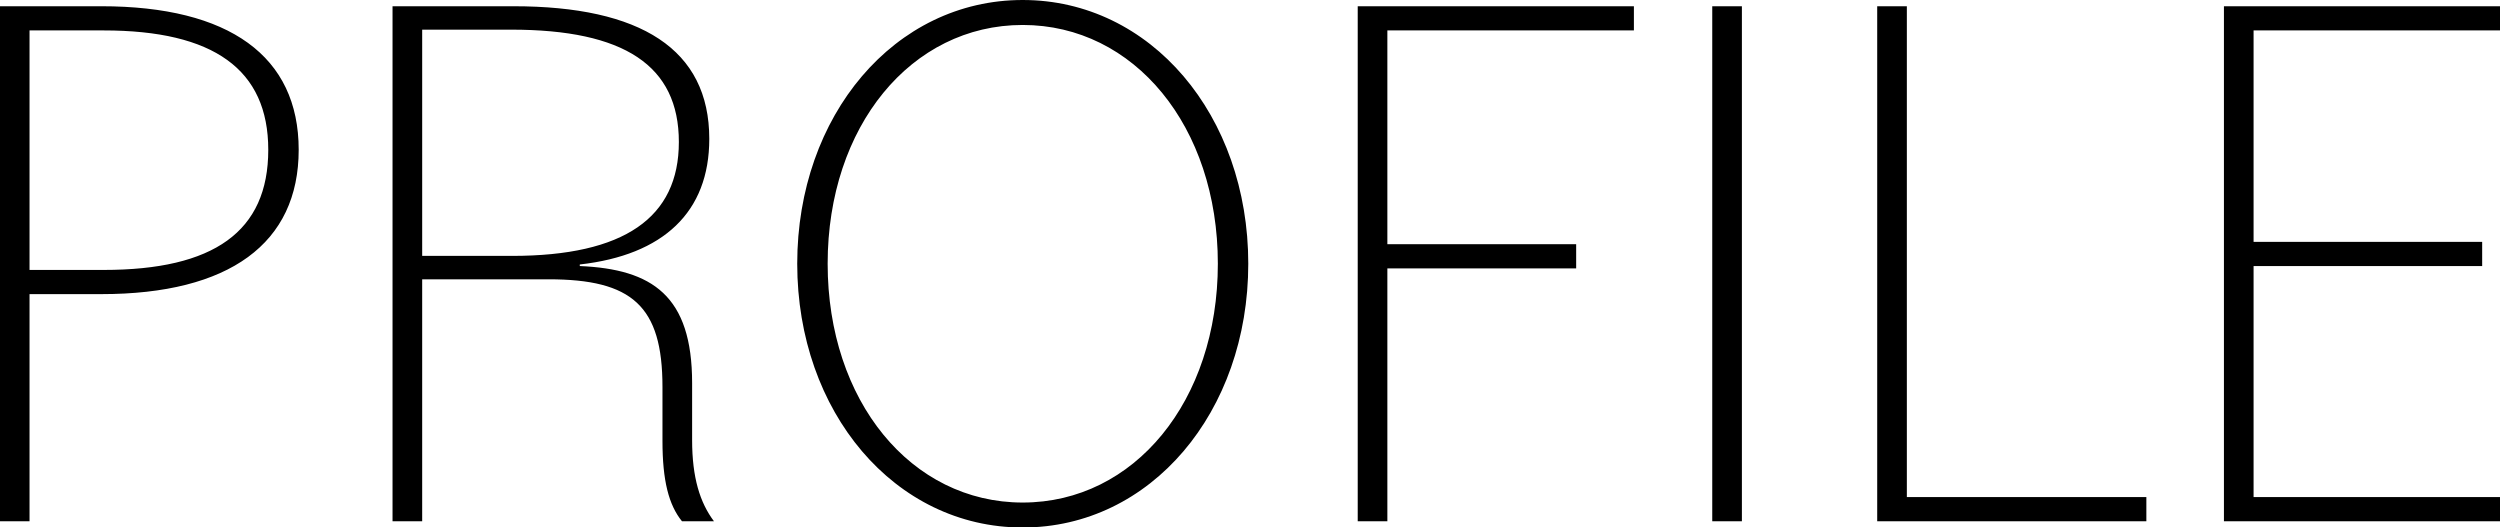
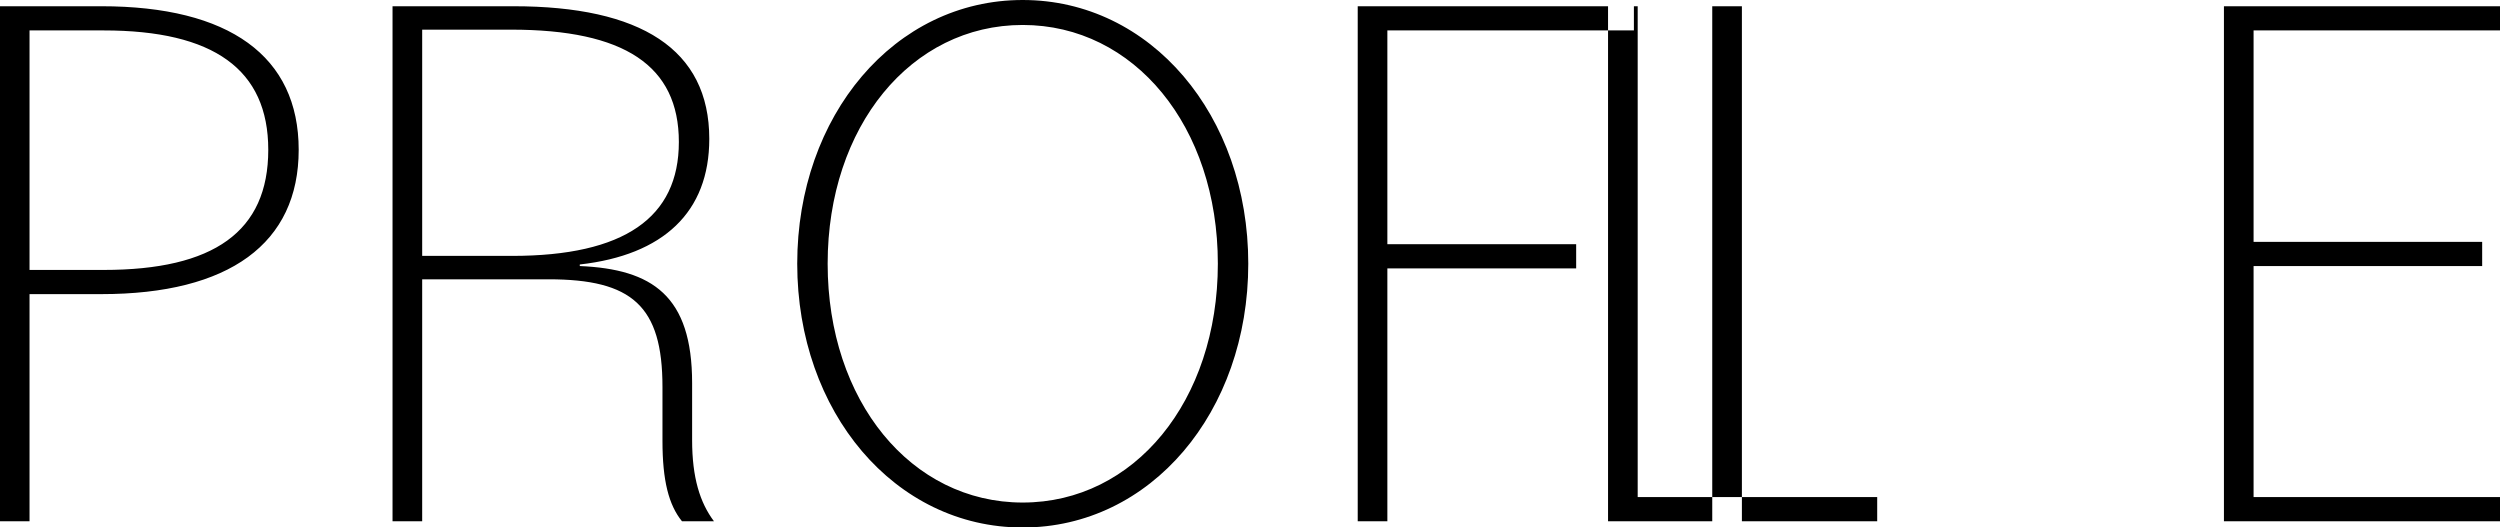
<svg xmlns="http://www.w3.org/2000/svg" width="224.31" height="47.32" viewBox="0 0 224.31 47.32">
  <defs>
    <style>
      .cls-1 {
        fill-rule: evenodd;
      }
    </style>
  </defs>
-   <path id="PROFILE_" data-name="PROFILE " class="cls-1" d="M2600.49,2799.36h2.66v-20.38h6.44c11.48,0,17.71-4.55,17.71-12.95s-6.23-12.88-17.71-12.88h-9.1v46.21Zm9.31-44.04c9.87,0,14.77,3.5,14.77,10.71,0,7.35-4.9,10.78-14.77,10.78h-6.65v-21.49h6.65Zm25.92,44.04h2.66v-21.71h11.34c7.49,0,10.22,2.38,10.22,9.66v4.84c0,3.57.56,5.74,1.75,7.21h2.87c-1.26-1.68-1.96-3.92-1.96-7.28v-5.12c0-7.84-3.57-10.22-10.08-10.5v-0.14c7.49-.84,11.62-4.69,11.62-11.27,0-8.05-6.16-11.9-17.57-11.9h-10.85v46.21Zm10.64-44.11c10.15,0,15.05,3.22,15.05,10.08,0,6.79-4.9,10.22-14.98,10.22h-8.05v-20.3h7.98Zm45.9,44.67c11.49,0,20.24-10.36,20.24-23.67s-8.75-23.66-20.24-23.66-20.23,10.36-20.23,23.66S2680.78,2799.92,2692.26,2799.92Zm0-2.24c-10.01,0-17.5-9.11-17.5-21.43s7.49-21.42,17.5-21.42,17.51,9.1,17.51,21.42S2702.27,2797.68,2692.26,2797.68Zm30.06,1.68h2.66v-22.69h16.94v-2.17h-16.94v-19.18h22.12v-2.17h-24.78v46.21Zm31.81,0h2.66v-46.21h-2.66v46.21Zm14.8,0h24.15v-2.17h-21.49v-44.04h-2.66v46.21Zm31.11,0h24.78v-2.17H2802.7v-20.73h20.51v-2.17H2802.7v-18.97h22.12v-2.17h-24.78v46.21Z" transform="translate(-2600.5 -2752.59)" />
+   <path id="PROFILE_" data-name="PROFILE " class="cls-1" d="M2600.49,2799.36h2.66v-20.38h6.44c11.48,0,17.71-4.55,17.71-12.95s-6.23-12.88-17.71-12.88h-9.1v46.21Zm9.31-44.04c9.87,0,14.77,3.5,14.77,10.71,0,7.35-4.9,10.78-14.77,10.78h-6.65v-21.49h6.65Zm25.92,44.04h2.66v-21.71h11.34c7.49,0,10.22,2.38,10.22,9.66v4.84c0,3.57.56,5.74,1.75,7.21h2.87c-1.26-1.68-1.96-3.92-1.96-7.28v-5.12c0-7.84-3.57-10.22-10.08-10.5v-0.14c7.49-.84,11.62-4.69,11.62-11.27,0-8.05-6.16-11.9-17.57-11.9h-10.85v46.21Zm10.64-44.11c10.15,0,15.05,3.22,15.05,10.08,0,6.79-4.9,10.22-14.98,10.22h-8.05v-20.3h7.98Zm45.9,44.67c11.49,0,20.24-10.36,20.24-23.67s-8.75-23.66-20.24-23.66-20.23,10.36-20.23,23.66S2680.78,2799.92,2692.26,2799.92Zm0-2.24c-10.01,0-17.5-9.11-17.5-21.43s7.49-21.42,17.5-21.42,17.51,9.1,17.51,21.42S2702.27,2797.68,2692.26,2797.68Zm30.06,1.68h2.66v-22.69h16.94v-2.17h-16.94v-19.18h22.12v-2.17h-24.78v46.21Zm31.81,0h2.66v-46.21h-2.66v46.21Zm14.8,0v-2.17h-21.49v-44.04h-2.66v46.21Zm31.11,0h24.78v-2.17H2802.7v-20.73h20.51v-2.17H2802.7v-18.97h22.12v-2.17h-24.78v46.21Z" transform="translate(-2600.5 -2752.59)" />
</svg>